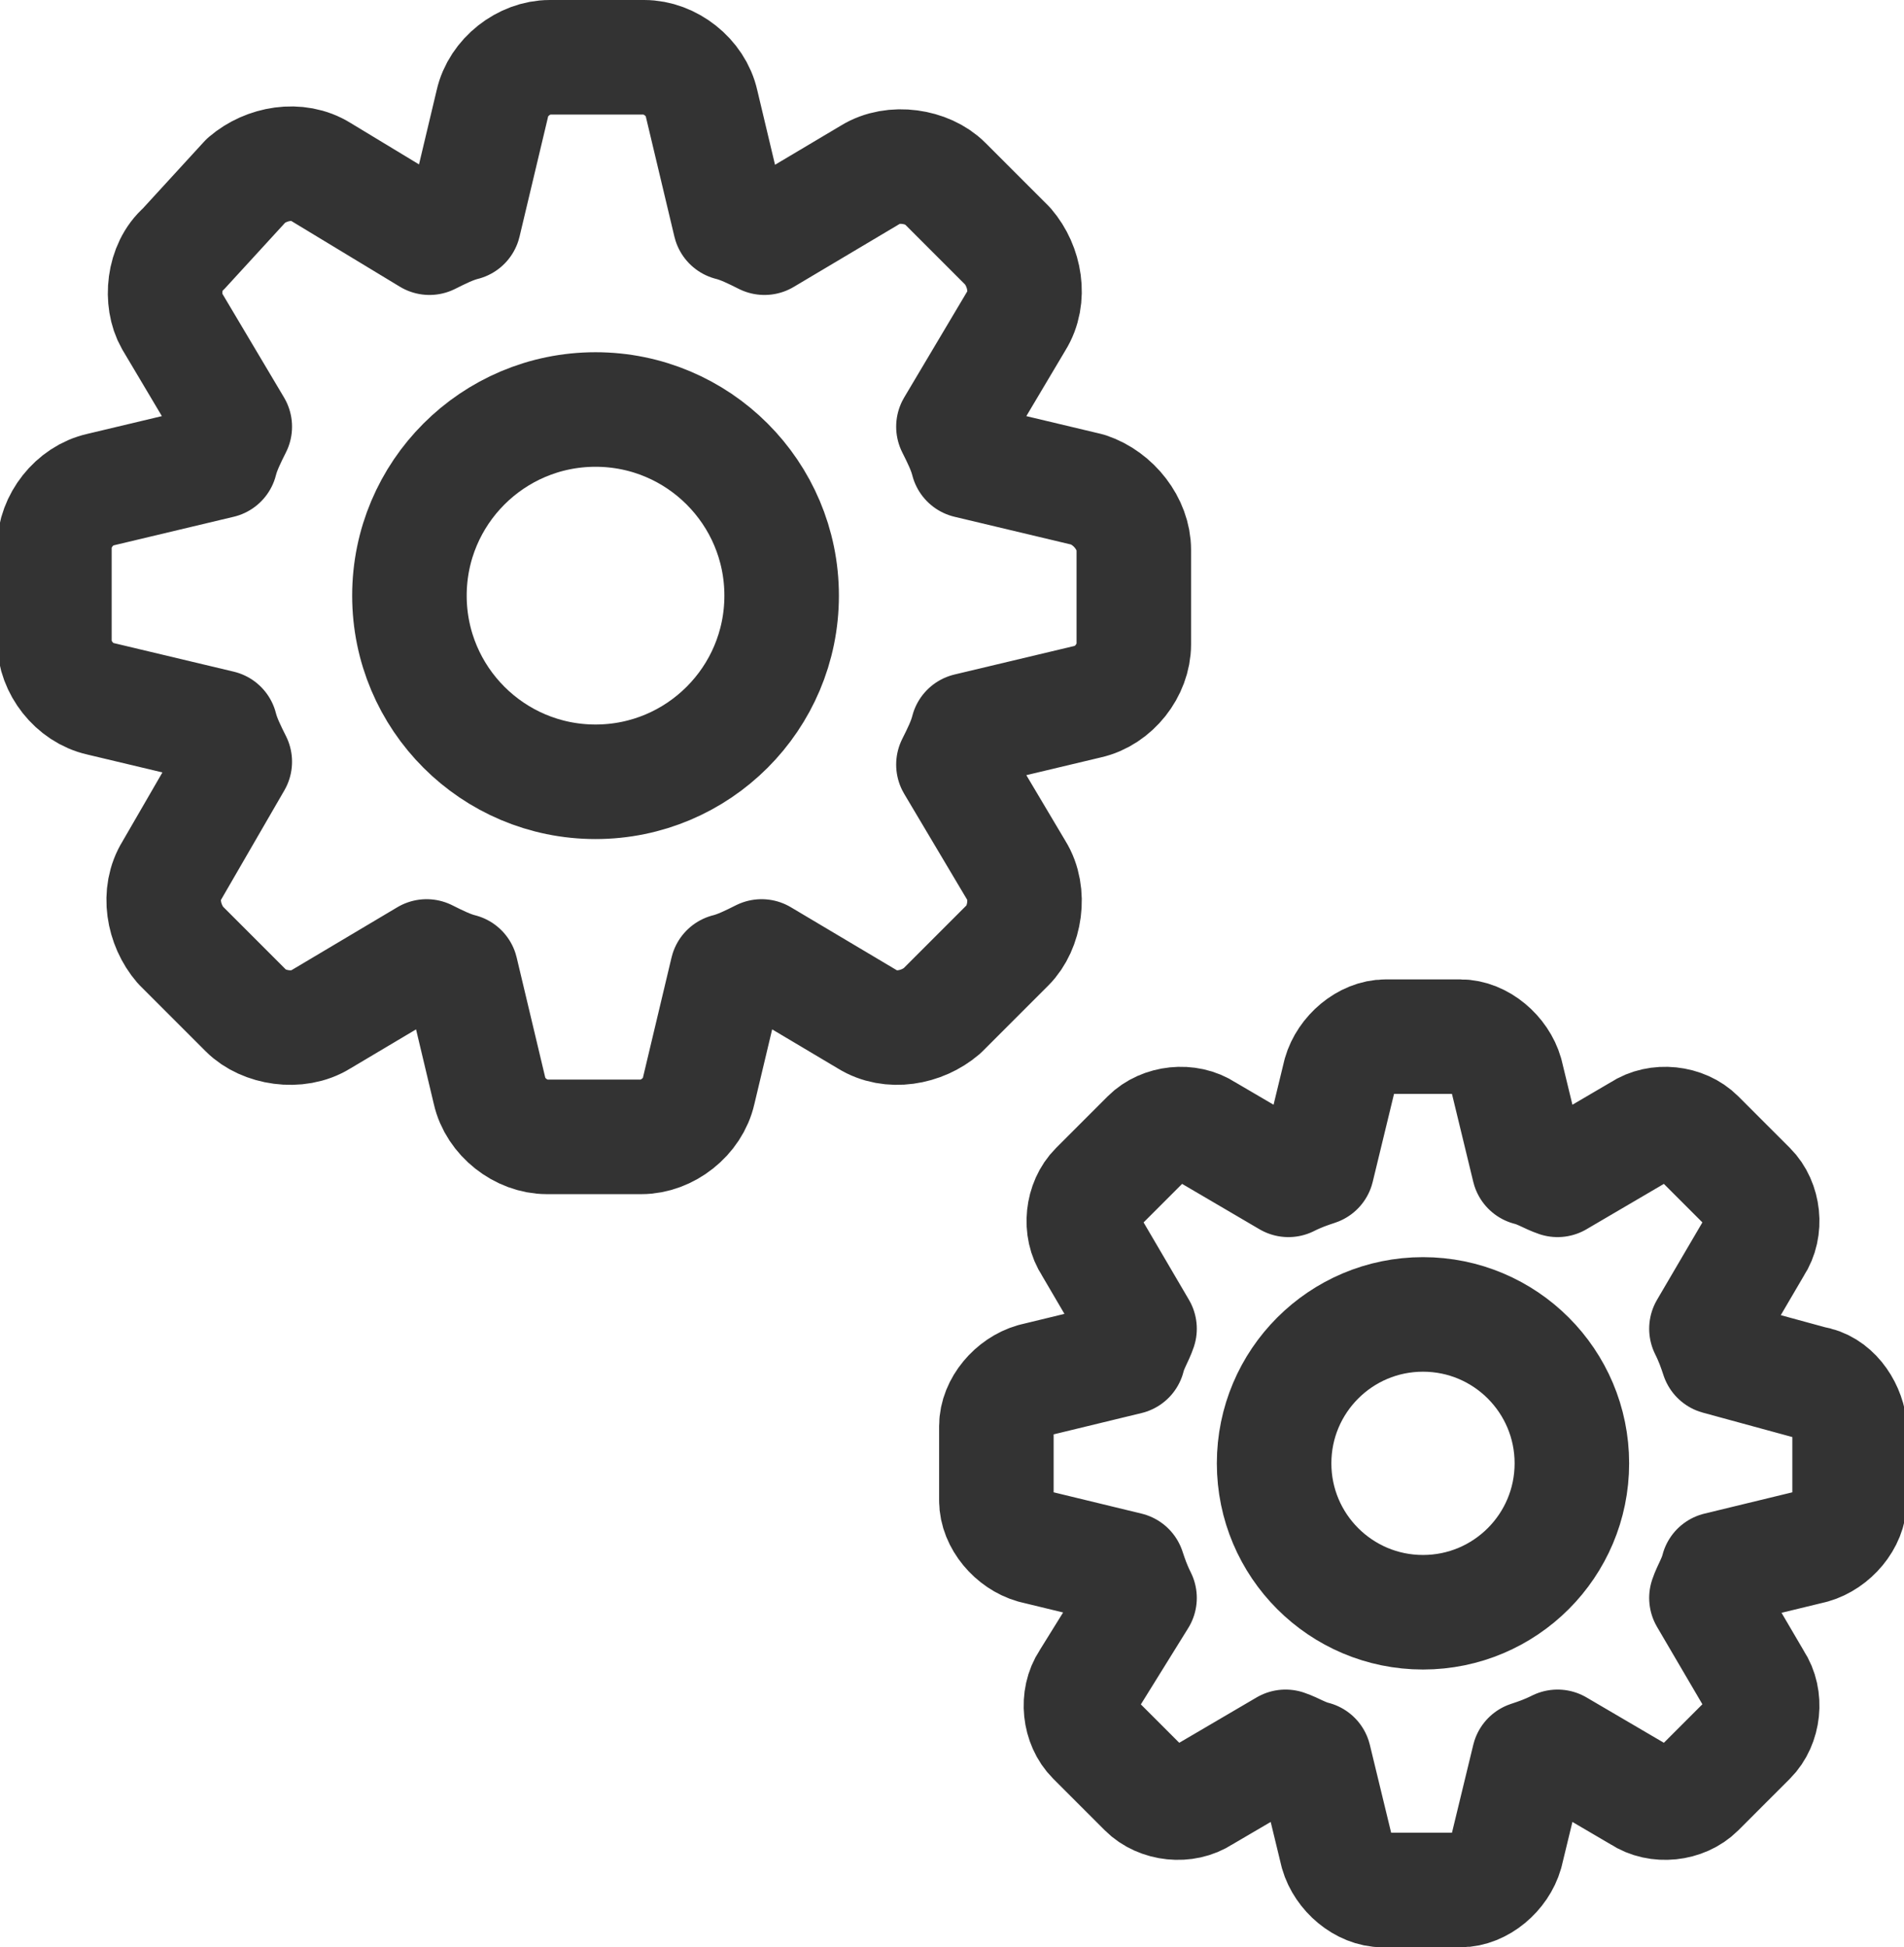
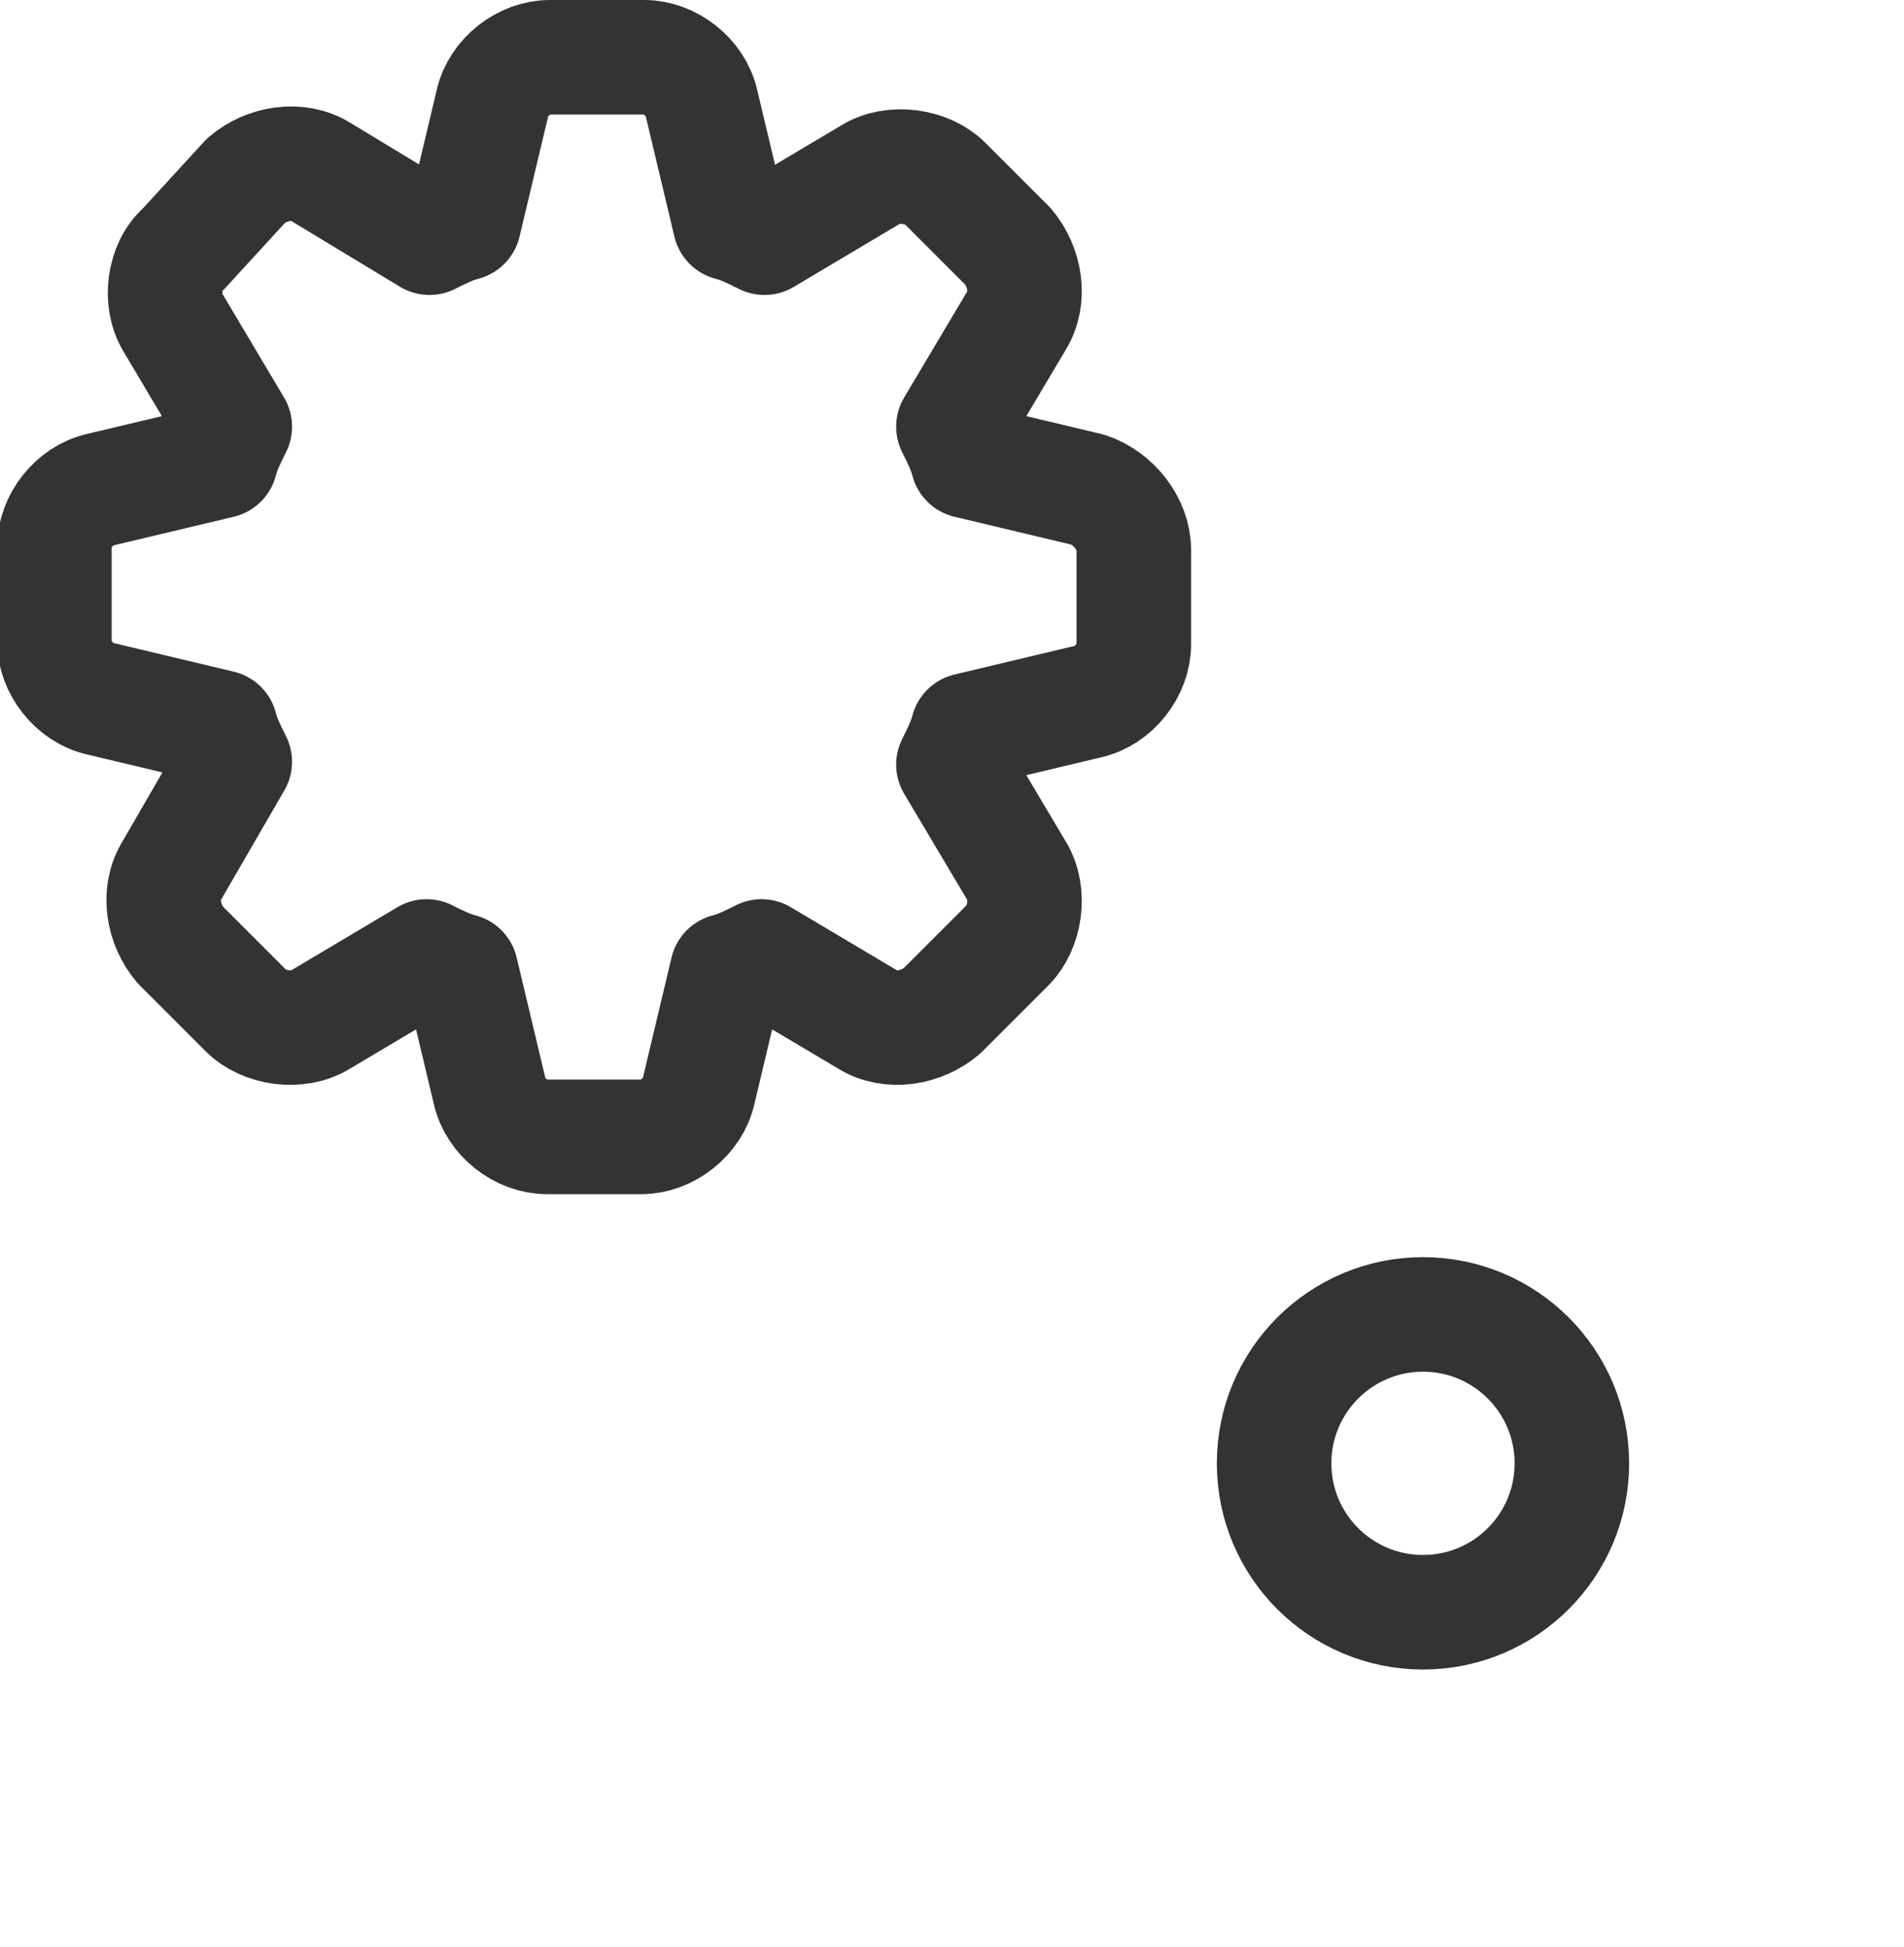
<svg xmlns="http://www.w3.org/2000/svg" version="1.1" id="Layer_1" x="0px" y="0px" viewBox="0 0 66.5 68" style="enable-background:new 0 0 66.5 68;" xml:space="preserve">
  <style type="text/css">
	.st0{fill:#FFFFFF;}
	.st1{opacity:0.8;fill:#333333;}
	.st2{fill:#1F1F1F;}
	.st3{fill:#808389;}
	.st4{fill:#737D80;}
	.st5{fill:#CCCCCC;}
	.st6{fill:#424242;}
	.st7{fill:#BFBFBF;}
	.st8{opacity:0.88;}
	.st9{opacity:0.3;clip-path:url(#SVGID_4_);}
	.st10{fill-rule:evenodd;clip-rule:evenodd;fill:#B3B3B3;}
	.st11{fill:url(#SVGID_5_);}
	.st12{fill-rule:evenodd;clip-rule:evenodd;fill:url(#SVGID_6_);}
	.st13{fill-rule:evenodd;clip-rule:evenodd;fill:url(#SVGID_7_);}
	.st14{fill-rule:evenodd;clip-rule:evenodd;fill:url(#SVGID_8_);}
	.st15{fill-rule:evenodd;clip-rule:evenodd;fill:url(#SVGID_9_);}
	.st16{fill-rule:evenodd;clip-rule:evenodd;fill:url(#SVGID_10_);}
	.st17{fill-rule:evenodd;clip-rule:evenodd;fill:url(#SVGID_11_);}
	.st18{fill-rule:evenodd;clip-rule:evenodd;fill:url(#SVGID_12_);}
	.st19{fill-rule:evenodd;clip-rule:evenodd;fill:url(#SVGID_13_);}
	.st20{fill-rule:evenodd;clip-rule:evenodd;fill:url(#SVGID_14_);}
	.st21{fill-rule:evenodd;clip-rule:evenodd;fill:url(#SVGID_15_);}
	.st22{fill-rule:evenodd;clip-rule:evenodd;fill:url(#SVGID_16_);}
	.st23{fill-rule:evenodd;clip-rule:evenodd;fill:url(#SVGID_17_);}
	.st24{fill-rule:evenodd;clip-rule:evenodd;fill:url(#SVGID_18_);}
	.st25{fill-rule:evenodd;clip-rule:evenodd;fill:url(#SVGID_19_);}
	.st26{fill-rule:evenodd;clip-rule:evenodd;fill:url(#SVGID_20_);}
	.st27{fill-rule:evenodd;clip-rule:evenodd;fill:url(#SVGID_21_);}
	.st28{fill:#757A1E;}
	.st29{opacity:0.8;fill:#FFFFFF;}
	.st30{fill:#666666;}
	.st31{fill:#6DA727;}
	.st32{fill:none;}
	.st33{fill-rule:evenodd;clip-rule:evenodd;}
	.st34{clip-path:url(#SVGID_23_);fill:#BFBFBF;}
	.st35{clip-path:url(#SVGID_25_);fill:#BFBFBF;}
	.st36{clip-path:url(#SVGID_27_);fill:#333333;}
	.st37{clip-path:url(#SVGID_29_);fill:#333333;}
	.st38{clip-path:url(#SVGID_31_);fill:#333333;}
	.st39{clip-path:url(#SVGID_33_);fill:#333333;}
	.st40{clip-path:url(#SVGID_35_);fill:#333333;}
	.st41{clip-path:url(#SVGID_37_);fill:#333333;}
	.st42{clip-path:url(#SVGID_39_);fill:#333333;}
	.st43{clip-path:url(#SVGID_41_);fill:#333333;}
	.st44{fill:#333333;}
	.st45{clip-path:url(#SVGID_43_);fill:#333333;}
	.st46{clip-path:url(#SVGID_45_);fill:#333333;}
	.st47{clip-path:url(#SVGID_49_);fill:#333333;}
	.st48{clip-path:url(#SVGID_55_);fill:#333333;}
	.st49{clip-path:url(#SVGID_59_);fill:#333333;}
	.st50{clip-path:url(#SVGID_61_);fill:#333333;}
	.st51{clip-path:url(#SVGID_63_);fill:#333333;}
	.st52{clip-path:url(#SVGID_65_);fill:#333333;}
	.st53{clip-path:url(#SVGID_67_);fill:#333333;}
	.st54{fill:none;stroke:#333333;stroke-width:4;stroke-linecap:round;stroke-linejoin:round;stroke-miterlimit:10;}
	.st55{clip-path:url(#SVGID_69_);fill:#333333;}
	.st56{clip-path:url(#SVGID_71_);fill:#333333;}
	.st57{clip-path:url(#SVGID_73_);fill:#333333;}
	.st58{clip-path:url(#SVGID_75_);fill:#333333;}
	.st59{fill:#404040;}
	.st60{fill:#FEFEFE;}
	.st61{fill-rule:evenodd;clip-rule:evenodd;fill:#333333;}
	.st62{clip-path:url(#SVGID_79_);fill:#333333;}
	.st63{clip-path:url(#SVGID_81_);fill:#333333;}
	.st64{clip-path:url(#SVGID_83_);fill:#333333;}
	.st65{clip-path:url(#SVGID_85_);fill:#333333;}
	.st66{clip-path:url(#SVGID_87_);fill:#333333;}
	.st67{clip-path:url(#SVGID_89_);fill:#333333;}
	.st68{clip-path:url(#SVGID_91_);}
	.st69{clip-path:url(#SVGID_93_);fill:#333333;}
	.st70{clip-path:url(#SVGID_95_);fill:#333333;}
	.st71{clip-path:url(#SVGID_97_);fill:#333333;}
	.st72{clip-path:url(#SVGID_99_);fill:#333333;}
	.st73{clip-path:url(#SVGID_101_);fill:#333333;}
	.st74{clip-path:url(#SVGID_103_);fill:#333333;}
	.st75{clip-path:url(#SVGID_105_);fill:#333333;}
	.st76{clip-path:url(#SVGID_107_);fill:#333333;}
	.st77{clip-path:url(#SVGID_109_);fill:#333333;}
	.st78{clip-path:url(#SVGID_111_);fill:#333333;}
	.st79{clip-path:url(#SVGID_113_);fill:#333333;}
	.st80{clip-path:url(#SVGID_115_);fill:#333333;}
	.st81{clip-path:url(#SVGID_117_);fill:#333333;}
	.st82{clip-path:url(#SVGID_119_);fill:#333333;}
	.st83{clip-path:url(#SVGID_121_);fill:#333333;}
	.st84{clip-path:url(#SVGID_125_);fill:#333333;}
	.st85{clip-path:url(#SVGID_131_);fill:#333333;}
	.st86{clip-path:url(#SVGID_135_);fill:#333333;}
	.st87{clip-path:url(#SVGID_137_);fill:#333333;}
	.st88{clip-path:url(#SVGID_139_);fill:#333333;}
	.st89{clip-path:url(#SVGID_141_);fill:#333333;}
	.st90{clip-path:url(#SVGID_143_);fill:#333333;}
	.st91{clip-path:url(#SVGID_145_);fill:#333333;}
	.st92{clip-path:url(#SVGID_147_);fill:#333333;}
	.st93{clip-path:url(#SVGID_149_);fill:#333333;}
	.st94{clip-path:url(#SVGID_151_);fill:#333333;}
	.st95{clip-path:url(#SVGID_155_);fill:#333333;}
	.st96{clip-path:url(#SVGID_157_);fill:#333333;}
	.st97{clip-path:url(#SVGID_159_);fill:#333333;}
	.st98{clip-path:url(#SVGID_161_);fill:#333333;}
	.st99{clip-path:url(#SVGID_163_);fill:#333333;}
	.st100{clip-path:url(#SVGID_165_);fill:#333333;}
	.st101{clip-path:url(#SVGID_167_);}
	.st102{clip-path:url(#SVGID_169_);fill:#333333;}
	.st103{clip-path:url(#SVGID_171_);fill:#333333;}
	.st104{clip-path:url(#SVGID_173_);fill:#333333;}
	.st105{clip-path:url(#SVGID_175_);fill:#333333;}
	.st106{clip-path:url(#SVGID_177_);fill:#333333;}
</style>
  <g>
    <g>
-       <circle class="st54" cx="20.8" cy="20.8" r="6.5" />
      <path class="st54" d="M38,17.1l-4.2-1c-0.1-0.4-0.3-0.8-0.5-1.2l2.2-3.7c0.5-0.8,0.3-1.9-0.3-2.6L33,6.4c-0.6-0.6-1.8-0.8-2.6-0.3    l-3.7,2.2c-0.4-0.2-0.8-0.4-1.2-0.5l-1-4.2c-0.2-0.9-1.1-1.6-2-1.6h-3.3c-0.9,0-1.8,0.7-2,1.6l-1,4.2c-0.4,0.1-0.8,0.3-1.2,0.5    L11.2,6c-0.8-0.5-1.9-0.3-2.6,0.3L6.4,8.7C5.7,9.3,5.6,10.5,6,11.2l2.2,3.7c-0.2,0.4-0.4,0.8-0.5,1.2l-4.2,1    c-0.9,0.2-1.6,1.1-1.6,2v3.3c0,0.9,0.7,1.8,1.6,2l4.2,1c0.1,0.4,0.3,0.8,0.5,1.2L6,30.4c-0.5,0.8-0.3,1.9,0.3,2.6l2.3,2.3    c0.6,0.6,1.8,0.8,2.6,0.3l3.7-2.2c0.4,0.2,0.8,0.4,1.2,0.5l1,4.2c0.2,0.9,1.1,1.6,2,1.6h3.3c0.9,0,1.8-0.7,2-1.6l1-4.2    c0.4-0.1,0.8-0.3,1.2-0.5l3.7,2.2c0.8,0.5,1.9,0.3,2.6-0.3l2.3-2.3c0.6-0.6,0.8-1.8,0.3-2.6l-2.2-3.7c0.2-0.4,0.4-0.8,0.5-1.2    l4.2-1c0.9-0.2,1.6-1.1,1.6-2v-3.3C39.6,18.3,38.9,17.4,38,17.1z" />
    </g>
    <g>
      <circle class="st54" cx="49.7" cy="51.1" r="5.2" />
-       <path class="st54" d="M63.3,48.3L60,47.4c-0.1-0.3-0.2-0.6-0.4-1l1.7-2.9c0.4-0.6,0.3-1.5-0.2-2l-1.8-1.8c-0.5-0.5-1.4-0.6-2-0.2    l-2.9,1.7c-0.3-0.1-0.6-0.3-1-0.4l-0.8-3.3c-0.2-0.7-0.9-1.3-1.6-1.3h-2.6c-0.7,0-1.4,0.6-1.6,1.3L46,40.8c-0.3,0.1-0.6,0.2-1,0.4    l-2.9-1.7c-0.6-0.4-1.5-0.3-2,0.2l-1.8,1.8c-0.5,0.5-0.6,1.4-0.2,2l1.7,2.9c-0.1,0.3-0.3,0.6-0.4,1l-3.3,0.8    c-0.7,0.2-1.3,0.9-1.3,1.6v2.6c0,0.7,0.6,1.4,1.3,1.6l3.3,0.8c0.1,0.3,0.2,0.6,0.4,1L38,58.7c-0.4,0.6-0.3,1.5,0.2,2l1.8,1.8    c0.5,0.5,1.4,0.6,2,0.2l2.9-1.7c0.3,0.1,0.6,0.3,1,0.4l0.8,3.3c0.2,0.7,0.9,1.3,1.6,1.3H51c0.7,0,1.4-0.6,1.6-1.3l0.8-3.3    c0.3-0.1,0.6-0.2,1-0.4l2.9,1.7c0.6,0.4,1.5,0.3,2-0.2l1.8-1.8c0.5-0.5,0.6-1.4,0.2-2l-1.7-2.9c0.1-0.3,0.3-0.6,0.4-1l3.3-0.8    c0.7-0.2,1.3-0.9,1.3-1.6v-2.6C64.5,49.1,64,48.4,63.3,48.3z" />
    </g>
  </g>
</svg>